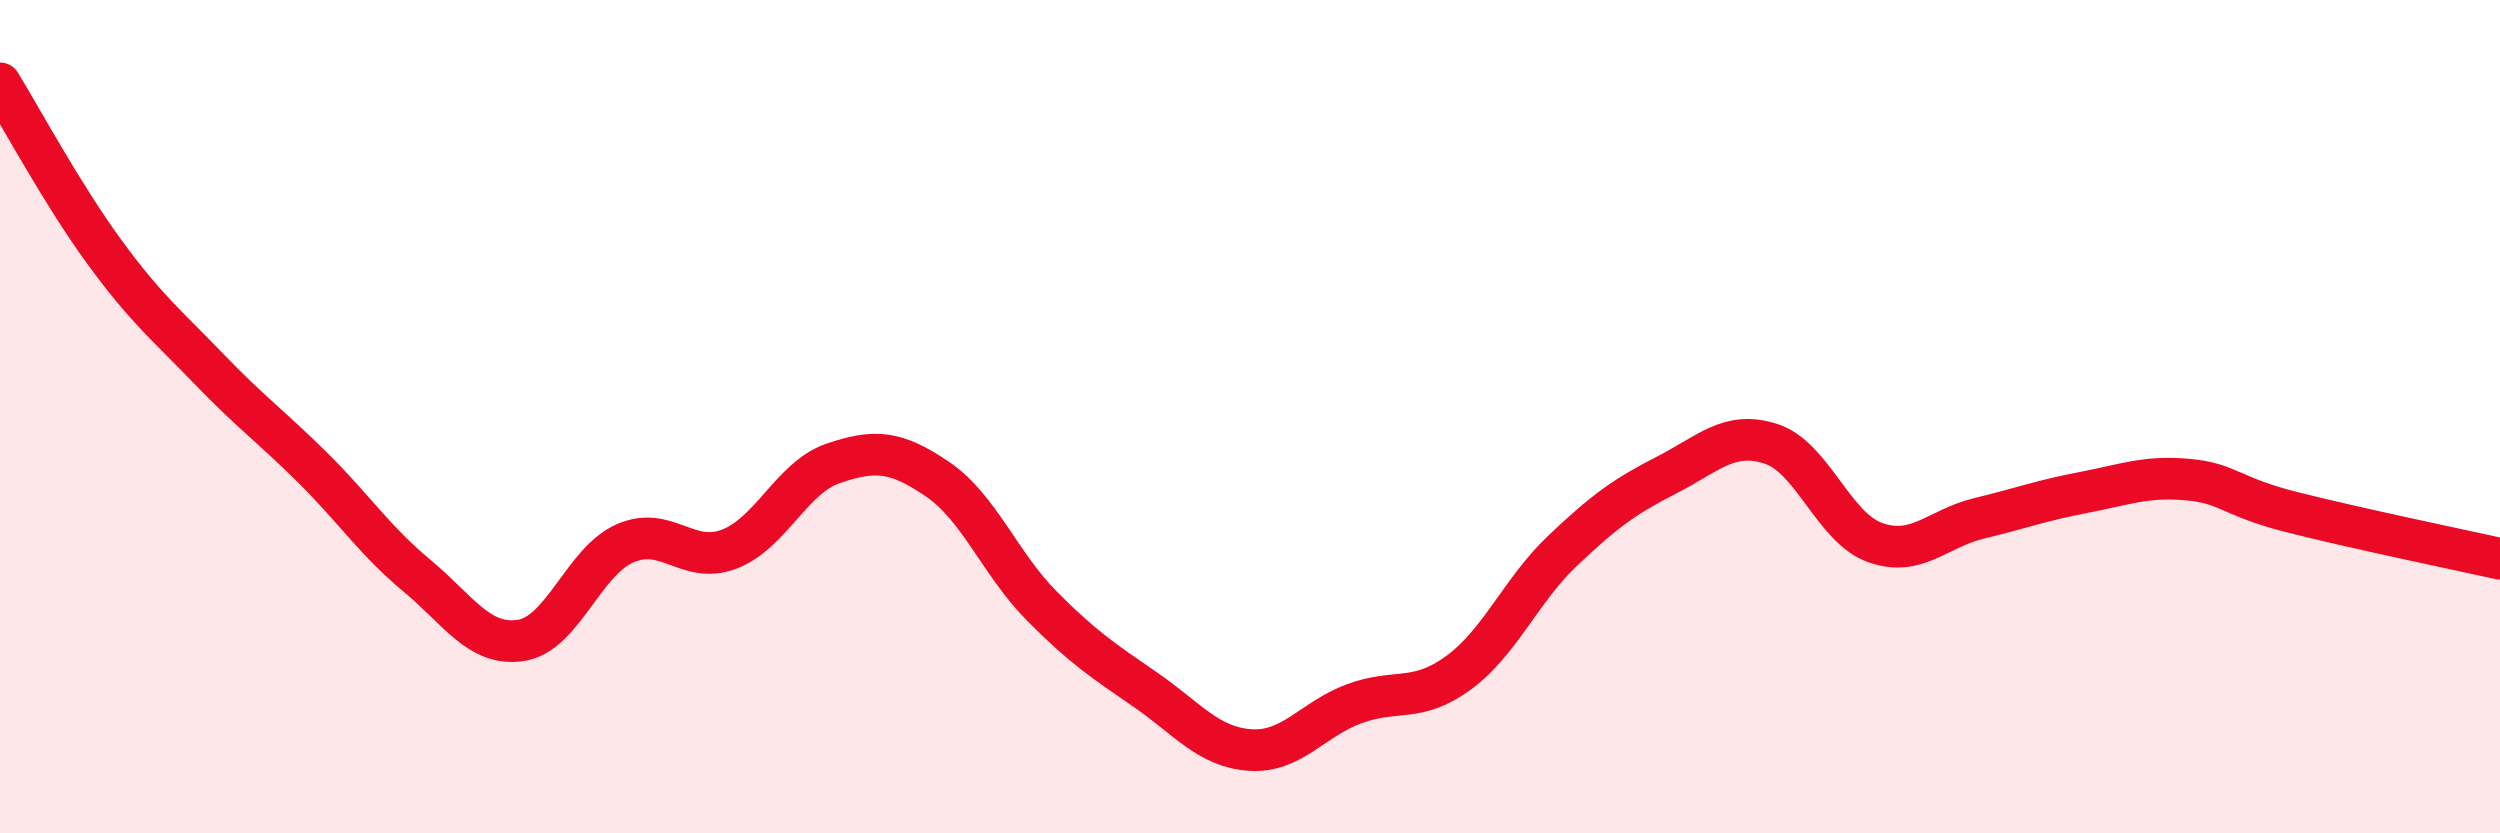
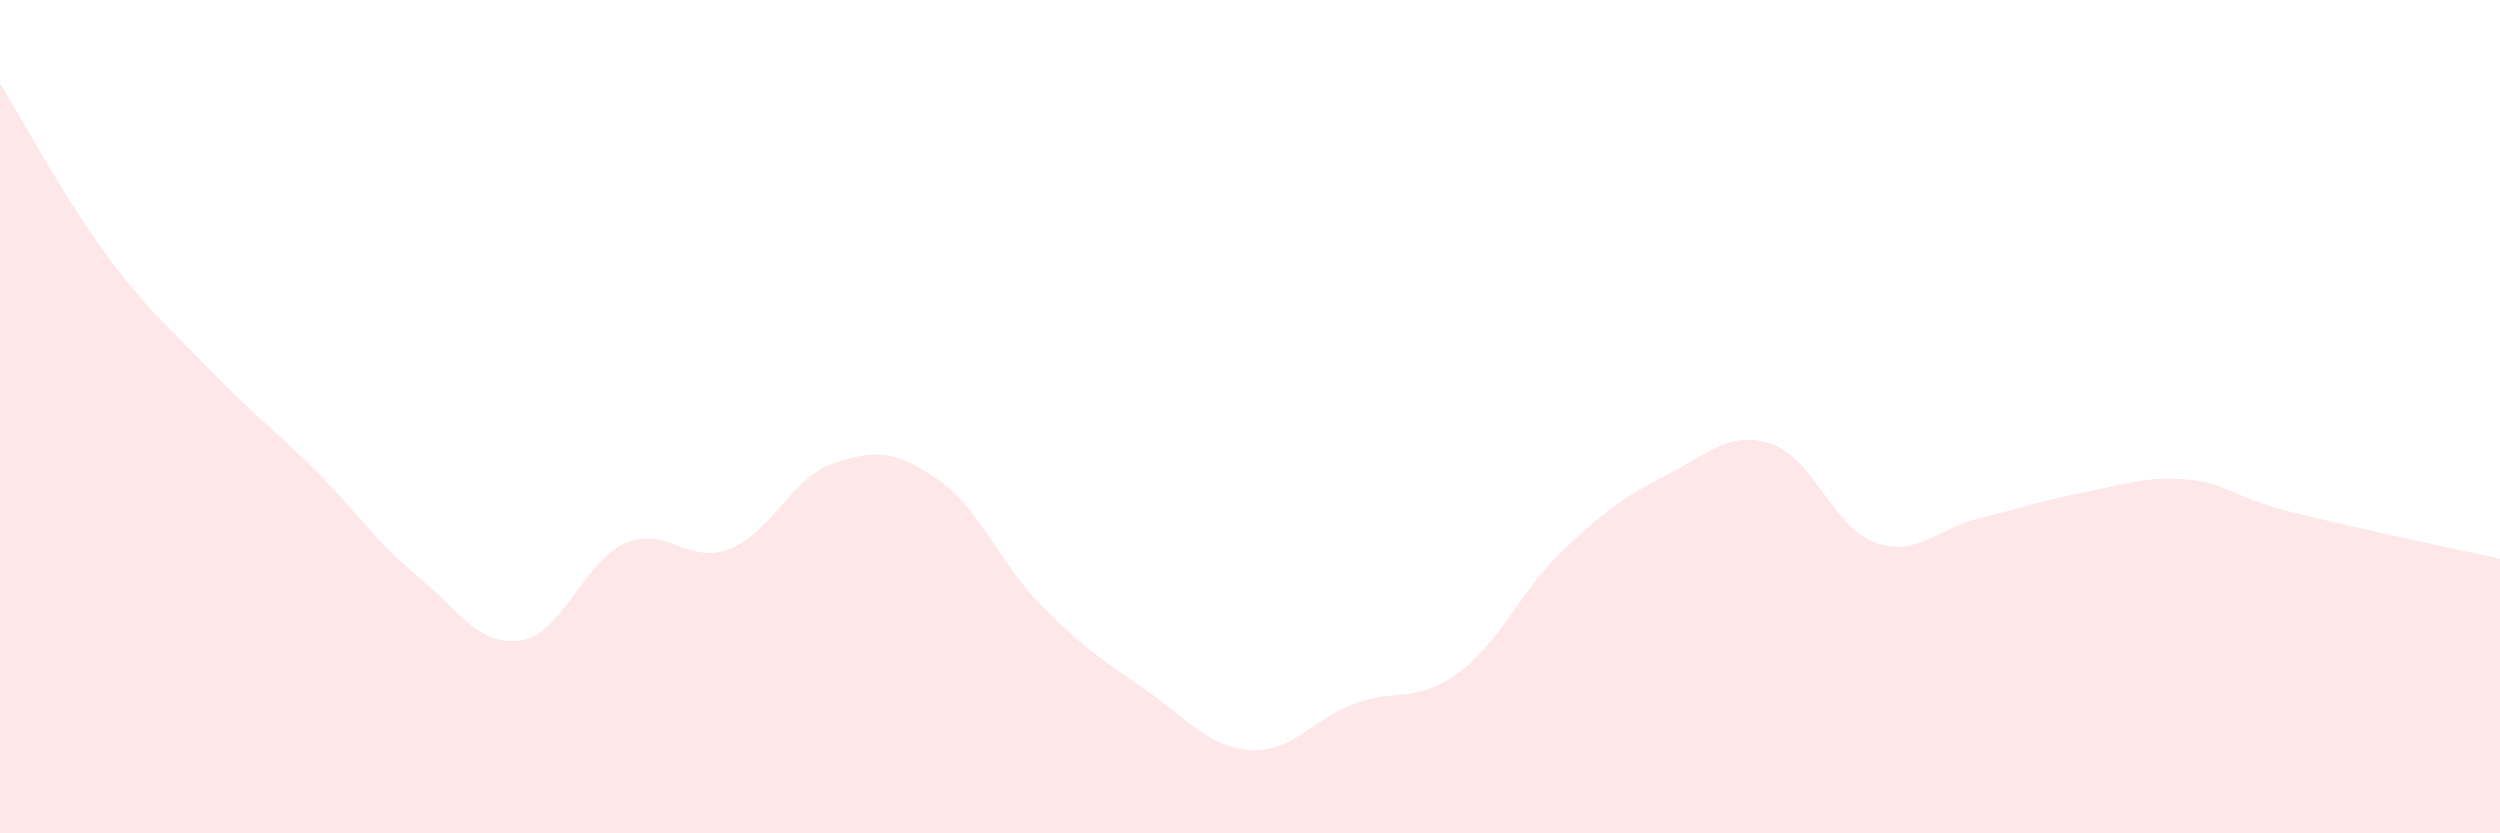
<svg xmlns="http://www.w3.org/2000/svg" width="60" height="20" viewBox="0 0 60 20">
  <path d="M 0,2 C 0.5,2.81 1.5,4.67 2.5,6.04 C 3.5,7.41 4,7.8 5,8.84 C 6,9.88 6.5,10.23 7.5,11.22 C 8.5,12.21 9,12.98 10,13.81 C 11,14.64 11.5,15.52 12.5,15.37 C 13.5,15.22 14,13.48 15,13.04 C 16,12.6 16.5,13.56 17.5,13.18 C 18.5,12.8 19,11.46 20,11.12 C 21,10.78 21.5,10.82 22.5,11.5 C 23.5,12.18 24,13.53 25,14.54 C 26,15.55 26.5,15.87 27.5,16.56 C 28.5,17.25 29,17.93 30,18 C 31,18.07 31.5,17.26 32.5,16.89 C 33.5,16.52 34,16.88 35,16.15 C 36,15.42 36.5,14.17 37.5,13.22 C 38.5,12.27 39,11.91 40,11.4 C 41,10.89 41.5,10.33 42.5,10.65 C 43.5,10.97 44,12.66 45,13.02 C 46,13.38 46.5,12.68 47.5,12.44 C 48.5,12.2 49,12.01 50,11.82 C 51,11.63 51.5,11.42 52.5,11.51 C 53.5,11.6 53.5,11.91 55,12.29 C 56.5,12.67 59,13.19 60,13.41L60 20L0 20Z" fill="#EB0A25" opacity="0.1" stroke-linecap="round" stroke-linejoin="round" />
-   <path d="M 0,2 C 0.5,2.81 1.5,4.67 2.5,6.04 C 3.5,7.41 4,7.8 5,8.84 C 6,9.88 6.5,10.23 7.5,11.22 C 8.5,12.21 9,12.98 10,13.81 C 11,14.64 11.5,15.52 12.5,15.37 C 13.5,15.22 14,13.48 15,13.04 C 16,12.6 16.5,13.56 17.5,13.18 C 18.5,12.8 19,11.46 20,11.12 C 21,10.78 21.5,10.82 22.5,11.5 C 23.5,12.18 24,13.53 25,14.54 C 26,15.55 26.5,15.87 27.5,16.56 C 28.5,17.25 29,17.93 30,18 C 31,18.07 31.5,17.26 32.5,16.89 C 33.5,16.52 34,16.88 35,16.15 C 36,15.42 36.5,14.17 37.5,13.22 C 38.5,12.27 39,11.91 40,11.4 C 41,10.89 41.5,10.33 42.5,10.65 C 43.5,10.97 44,12.66 45,13.02 C 46,13.38 46.5,12.68 47.5,12.44 C 48.5,12.2 49,12.01 50,11.82 C 51,11.63 51.5,11.42 52.5,11.51 C 53.5,11.6 53.5,11.91 55,12.29 C 56.5,12.67 59,13.19 60,13.41" stroke="#EB0A25" stroke-width="1" fill="none" stroke-linecap="round" stroke-linejoin="round" />
</svg>